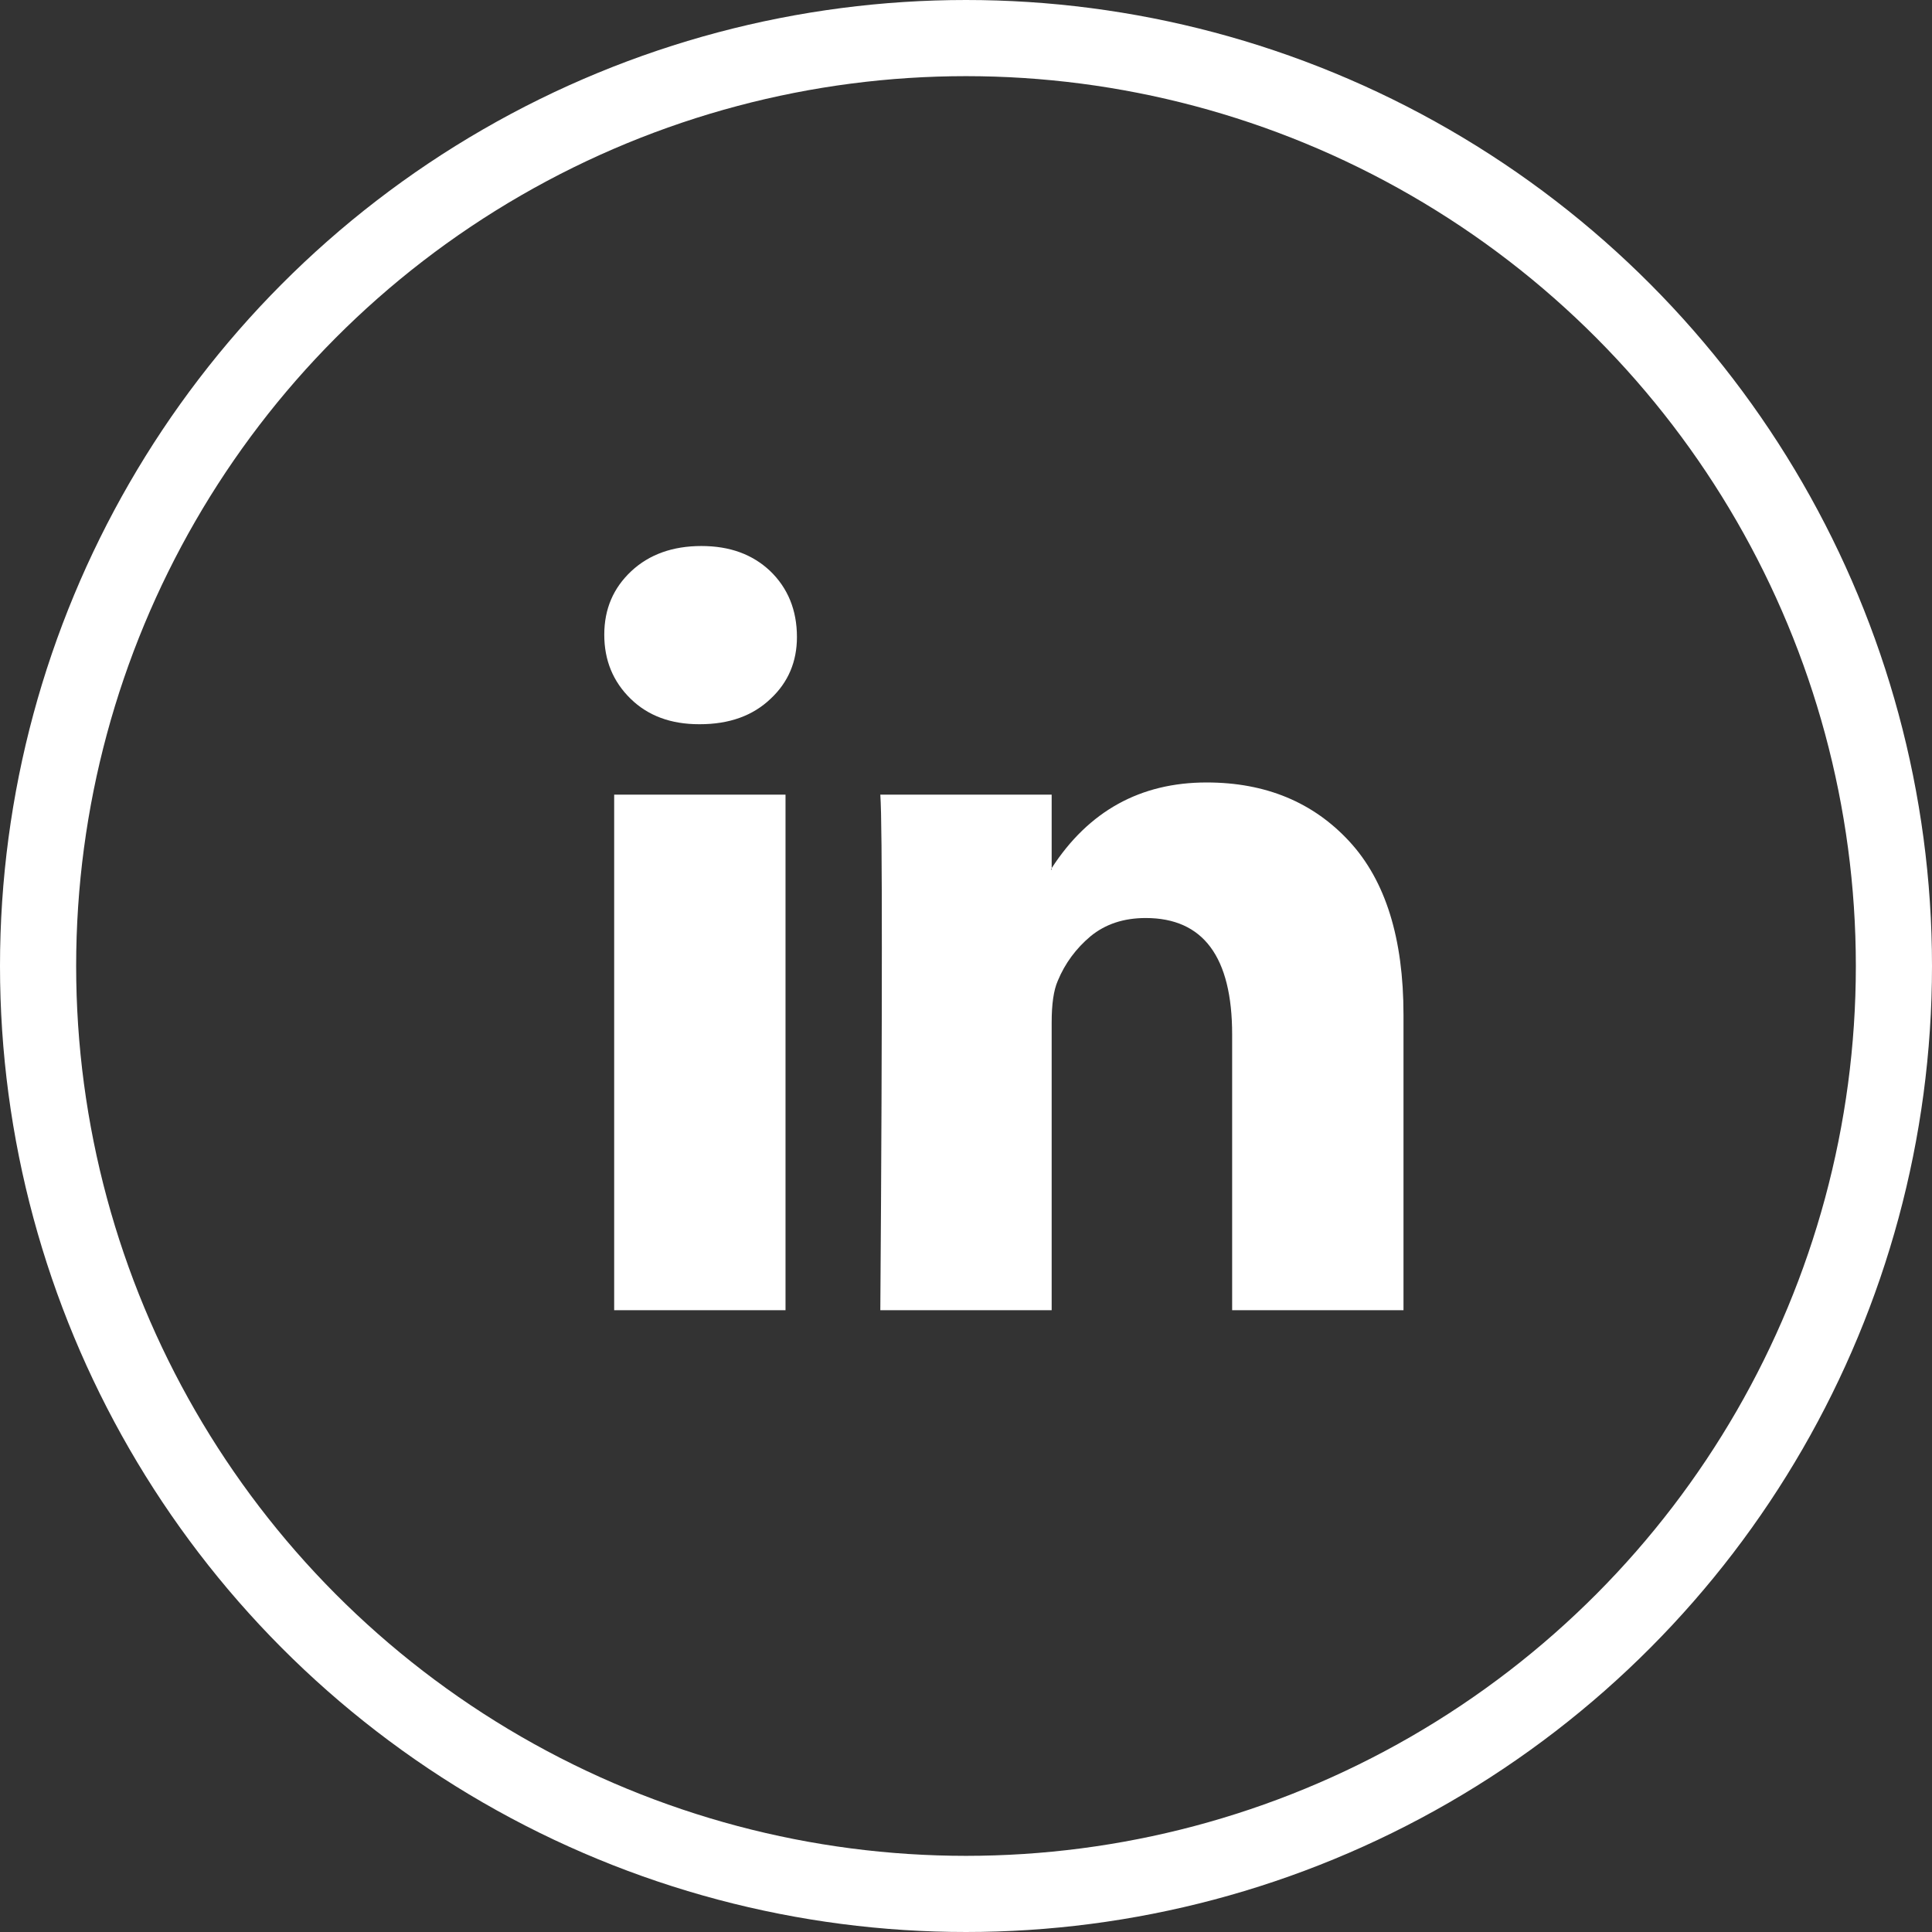
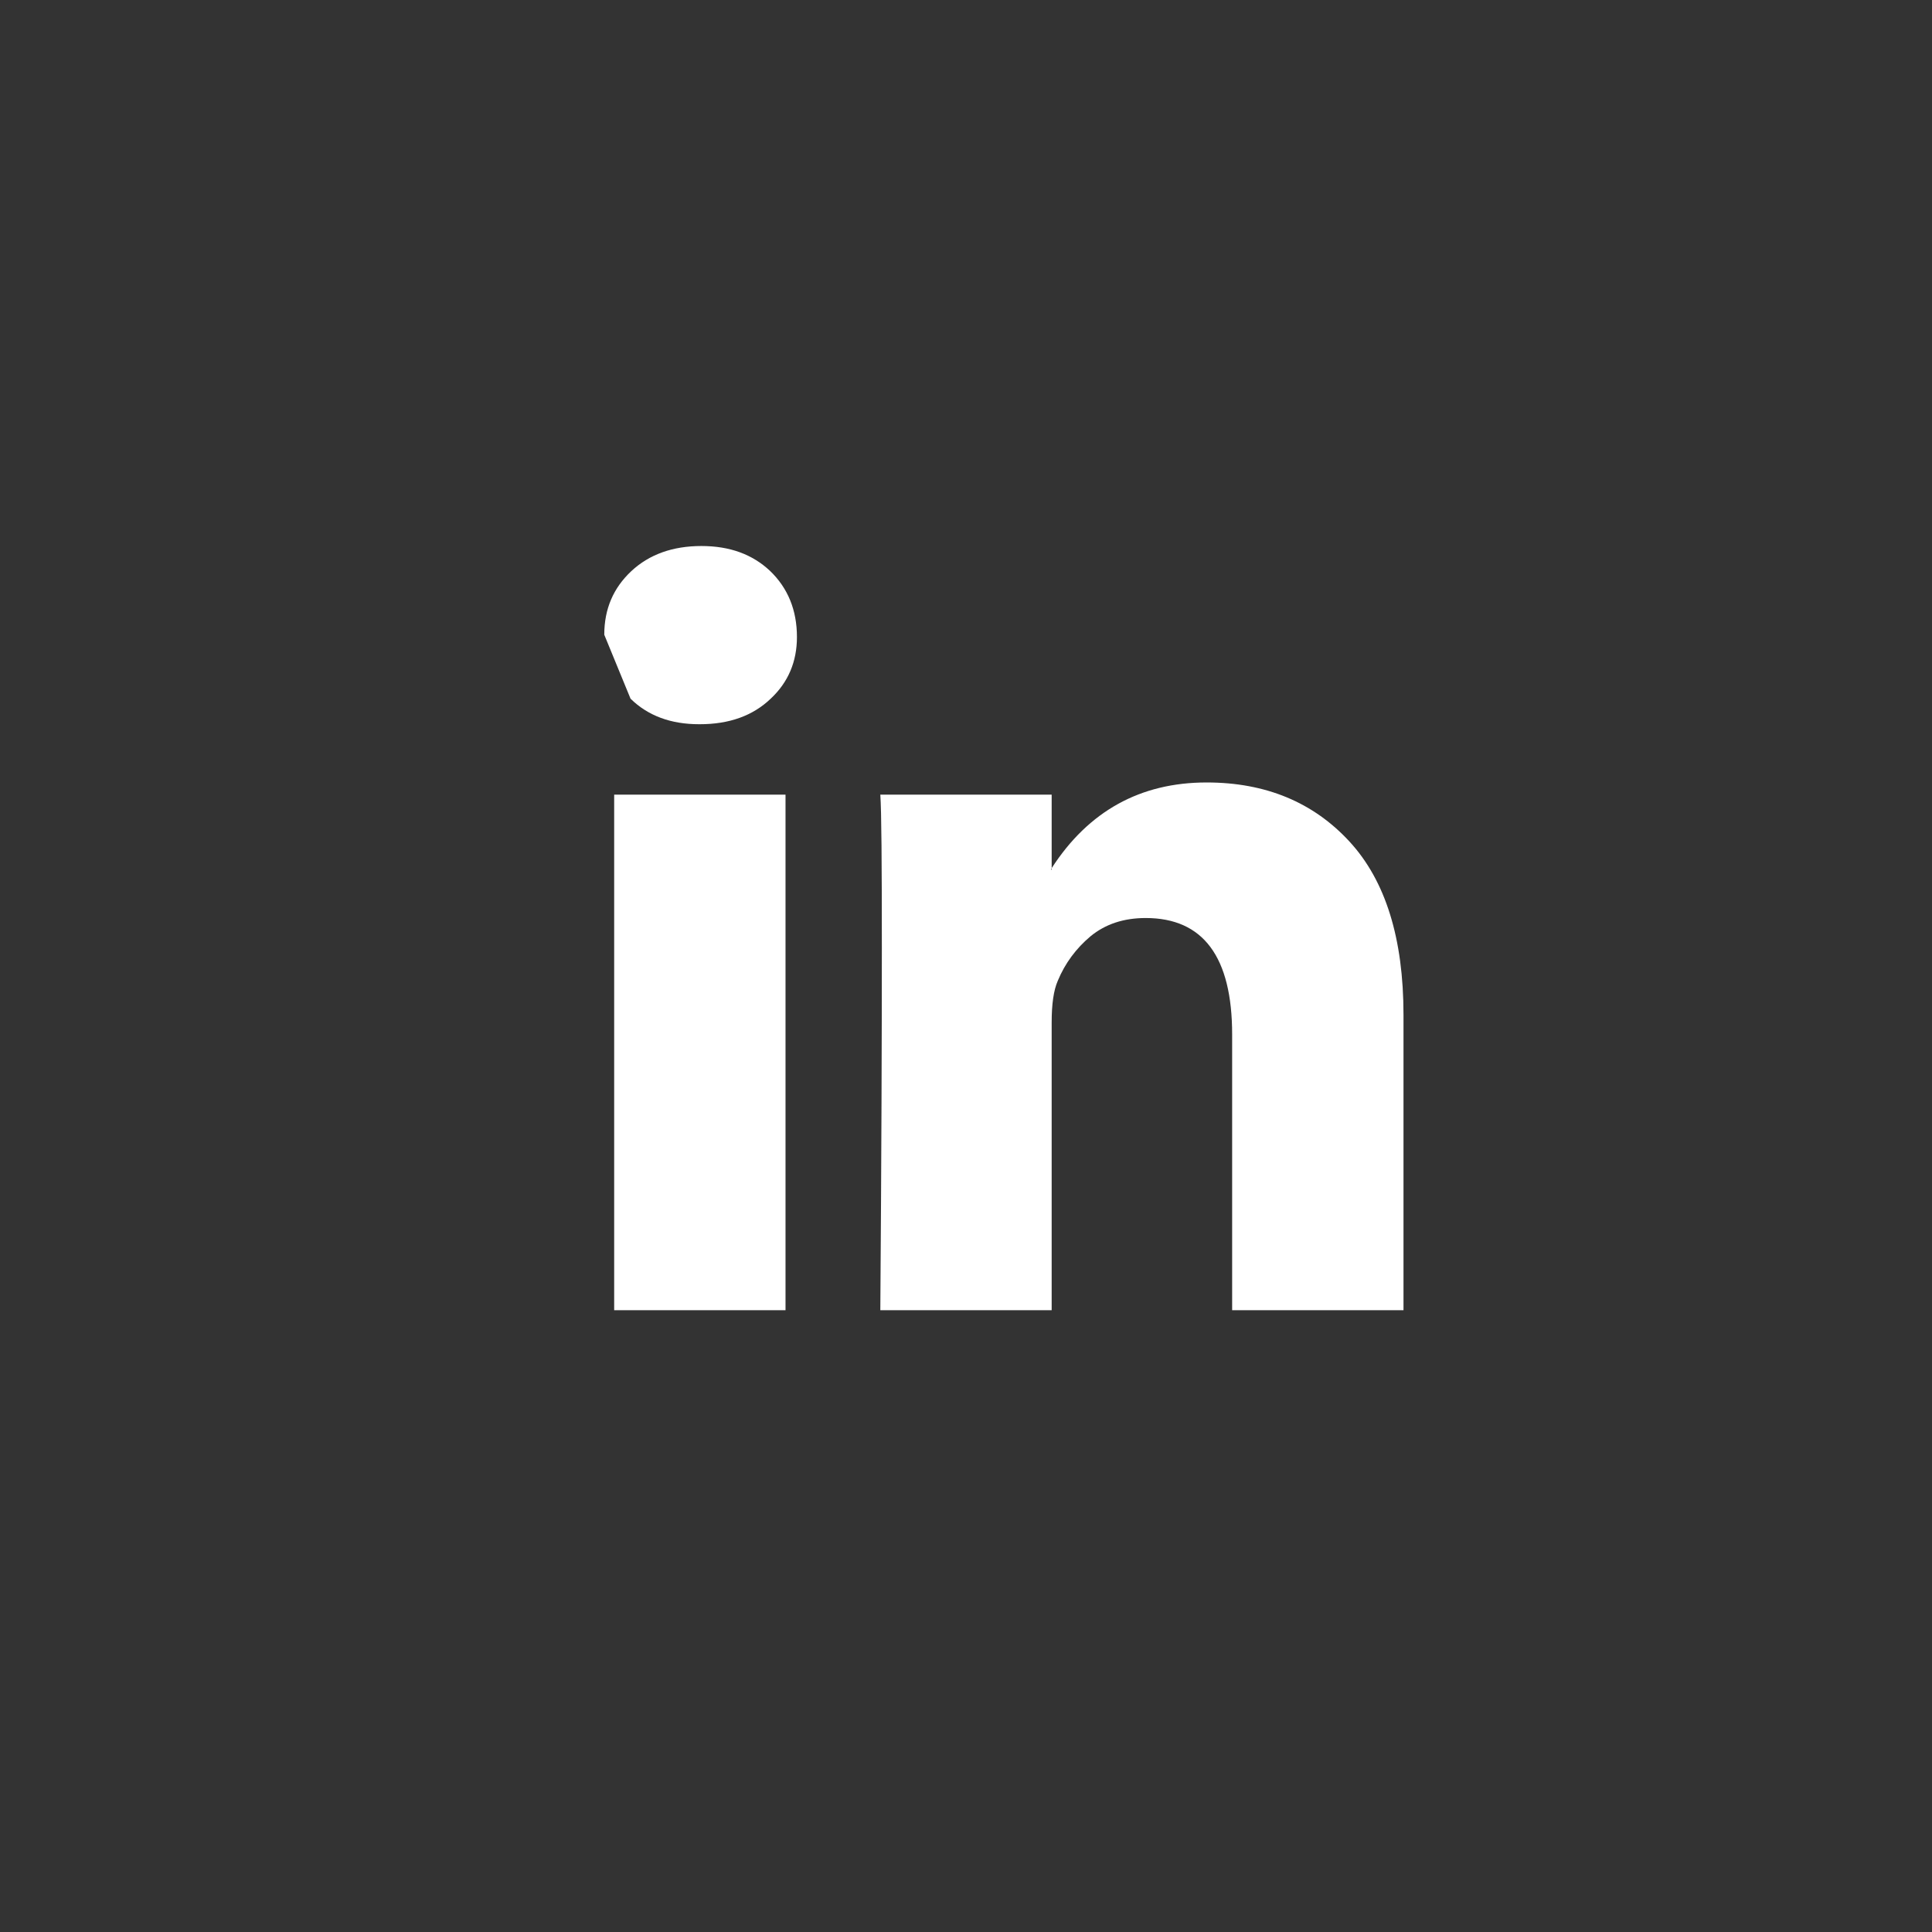
<svg xmlns="http://www.w3.org/2000/svg" viewBox="0 0 50.74 50.74">
  <rect x="0" y="0" width="50.74" height="50.74" fill="#333333" stroke="none" />
-   <path d="M15.87 16.67c0-.68.24-1.23.71-1.67.47-.44 1.09-.66 1.84-.66s1.34.22 1.8.65c.47.45.71 1.03.71 1.74 0 .65-.23 1.19-.69 1.62-.47.45-1.09.67-1.86.67h-.02c-.74 0-1.34-.22-1.8-.67s-.69-1.01-.69-1.68Zm.26 17.74V20.87h4.5v13.54h-4.5Zm6.99 0h4.5v-7.56c0-.47.05-.84.16-1.09.19-.46.48-.85.86-1.17.39-.32.87-.48 1.45-.48 1.51 0 2.27 1.02 2.27 3.06v7.24h4.5v-7.76c0-2-.47-3.52-1.42-4.55s-2.2-1.55-3.75-1.55c-1.74 0-3.1.75-4.07 2.25v.04h-.02l.02-.04v-1.93h-4.5c.03.43.04 1.78.04 4.03s-.01 5.43-.04 9.51Z" style="fill:#fff" />
-   <circle cx="25.37" cy="25.37" r="24.37" style="fill:none;stroke:#fff;stroke-miterlimit:10;stroke-width:2px" />
+   <path d="M15.87 16.67c0-.68.24-1.23.71-1.67.47-.44 1.09-.66 1.84-.66s1.34.22 1.8.65c.47.45.71 1.03.71 1.74 0 .65-.23 1.19-.69 1.62-.47.45-1.09.67-1.86.67h-.02c-.74 0-1.34-.22-1.8-.67Zm.26 17.74V20.87h4.5v13.54h-4.5Zm6.99 0h4.5v-7.56c0-.47.05-.84.16-1.09.19-.46.48-.85.86-1.17.39-.32.87-.48 1.45-.48 1.51 0 2.27 1.02 2.27 3.06v7.24h4.5v-7.76c0-2-.47-3.52-1.42-4.55s-2.2-1.55-3.75-1.55c-1.74 0-3.1.75-4.07 2.25v.04h-.02l.02-.04v-1.93h-4.5c.03.43.04 1.78.04 4.03s-.01 5.43-.04 9.51Z" style="fill:#fff" />
</svg>